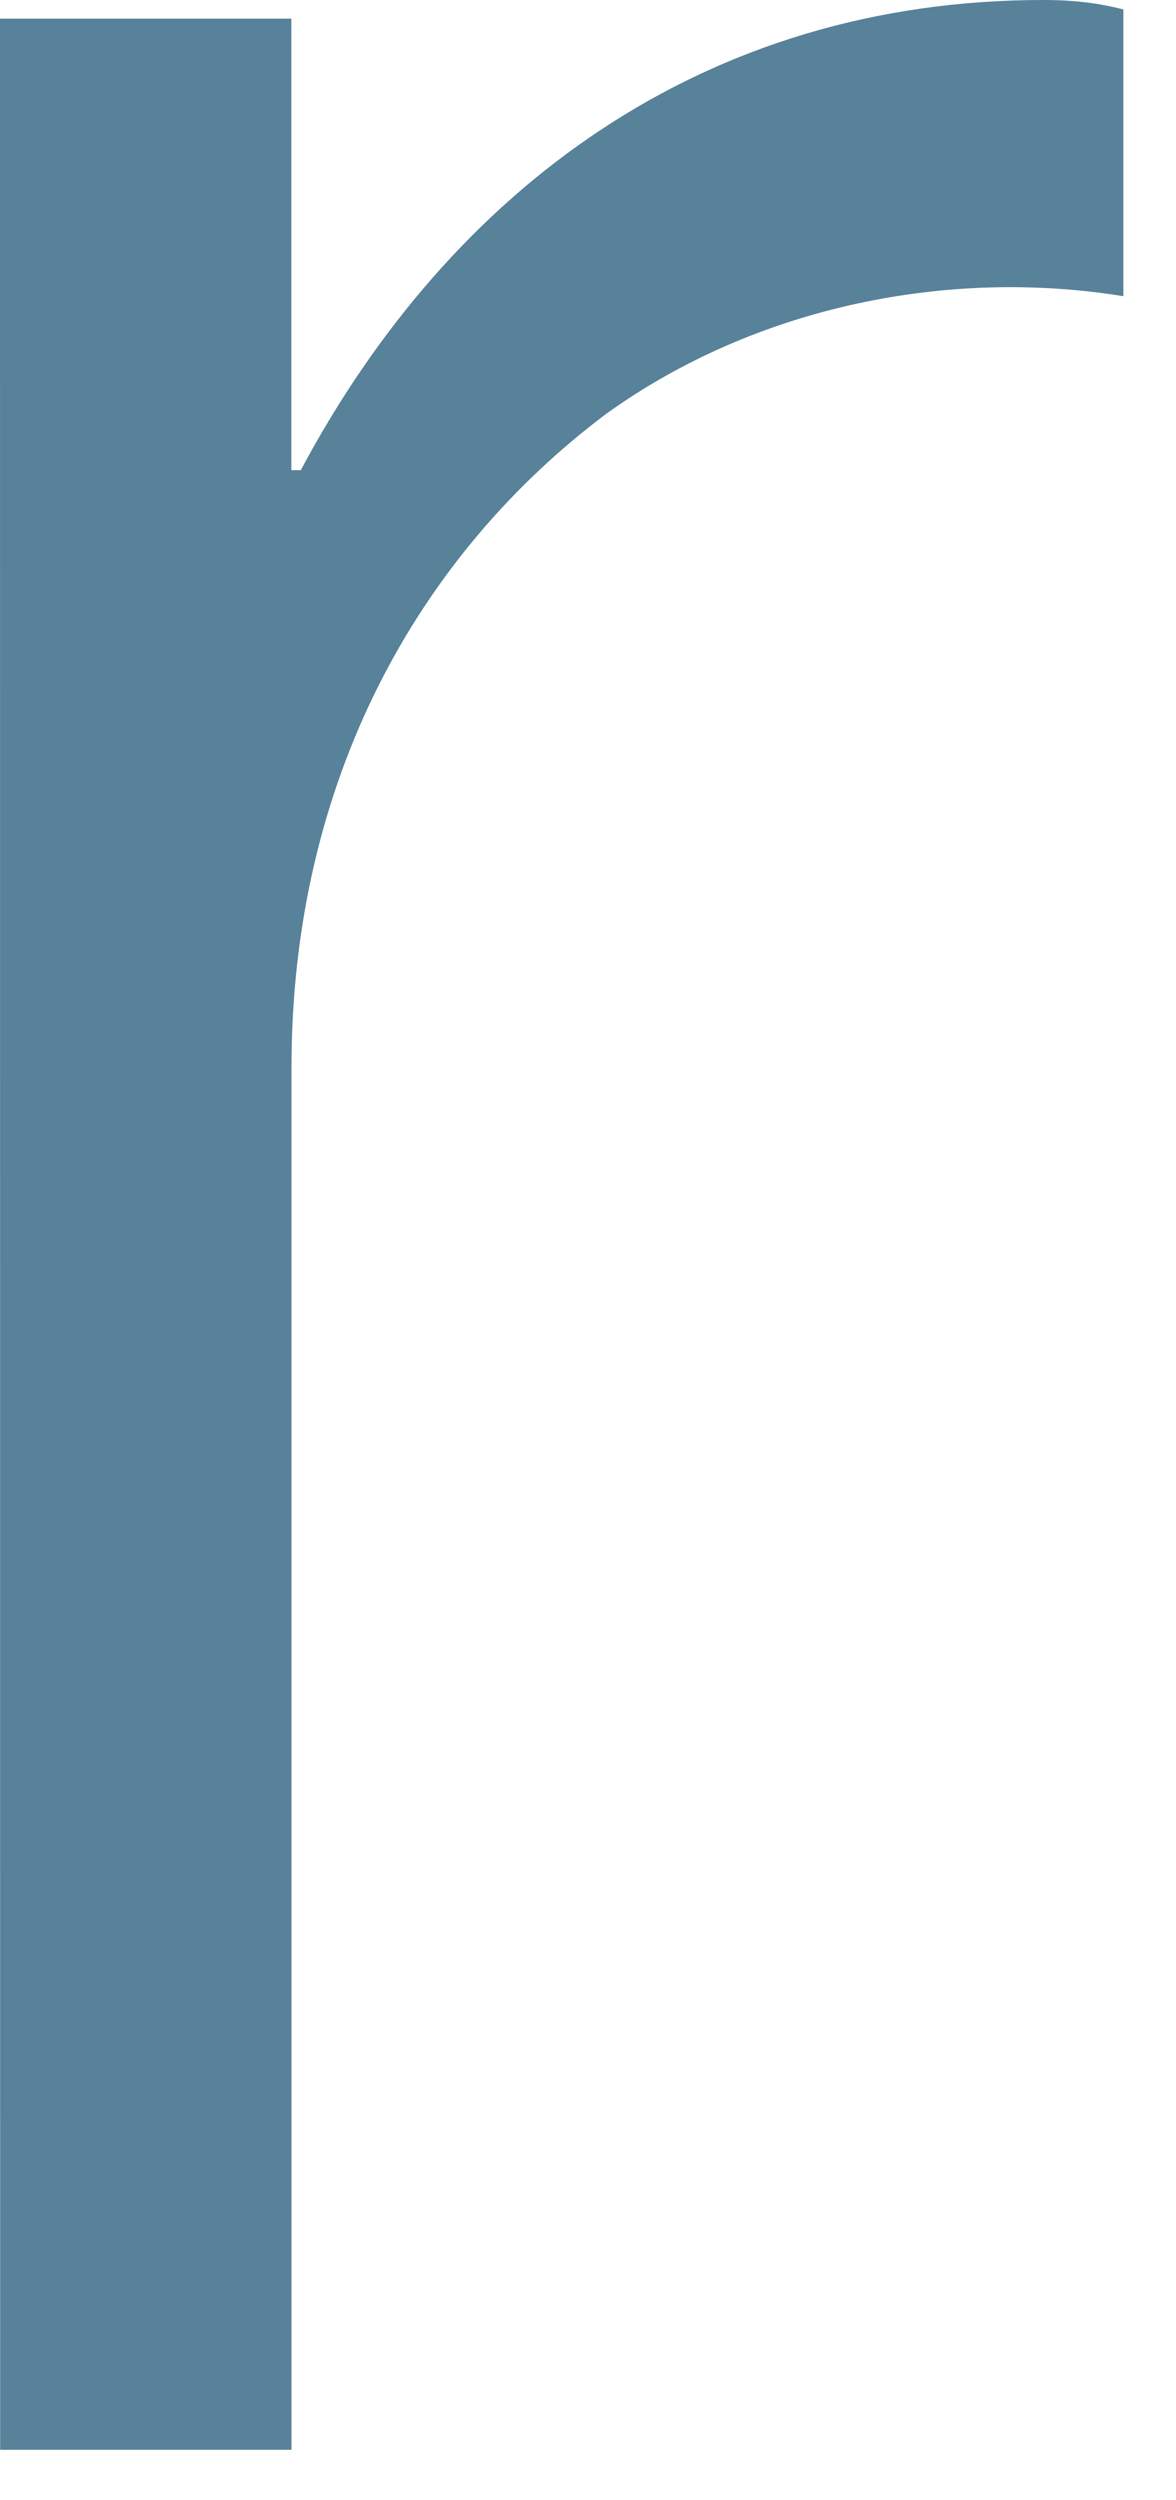
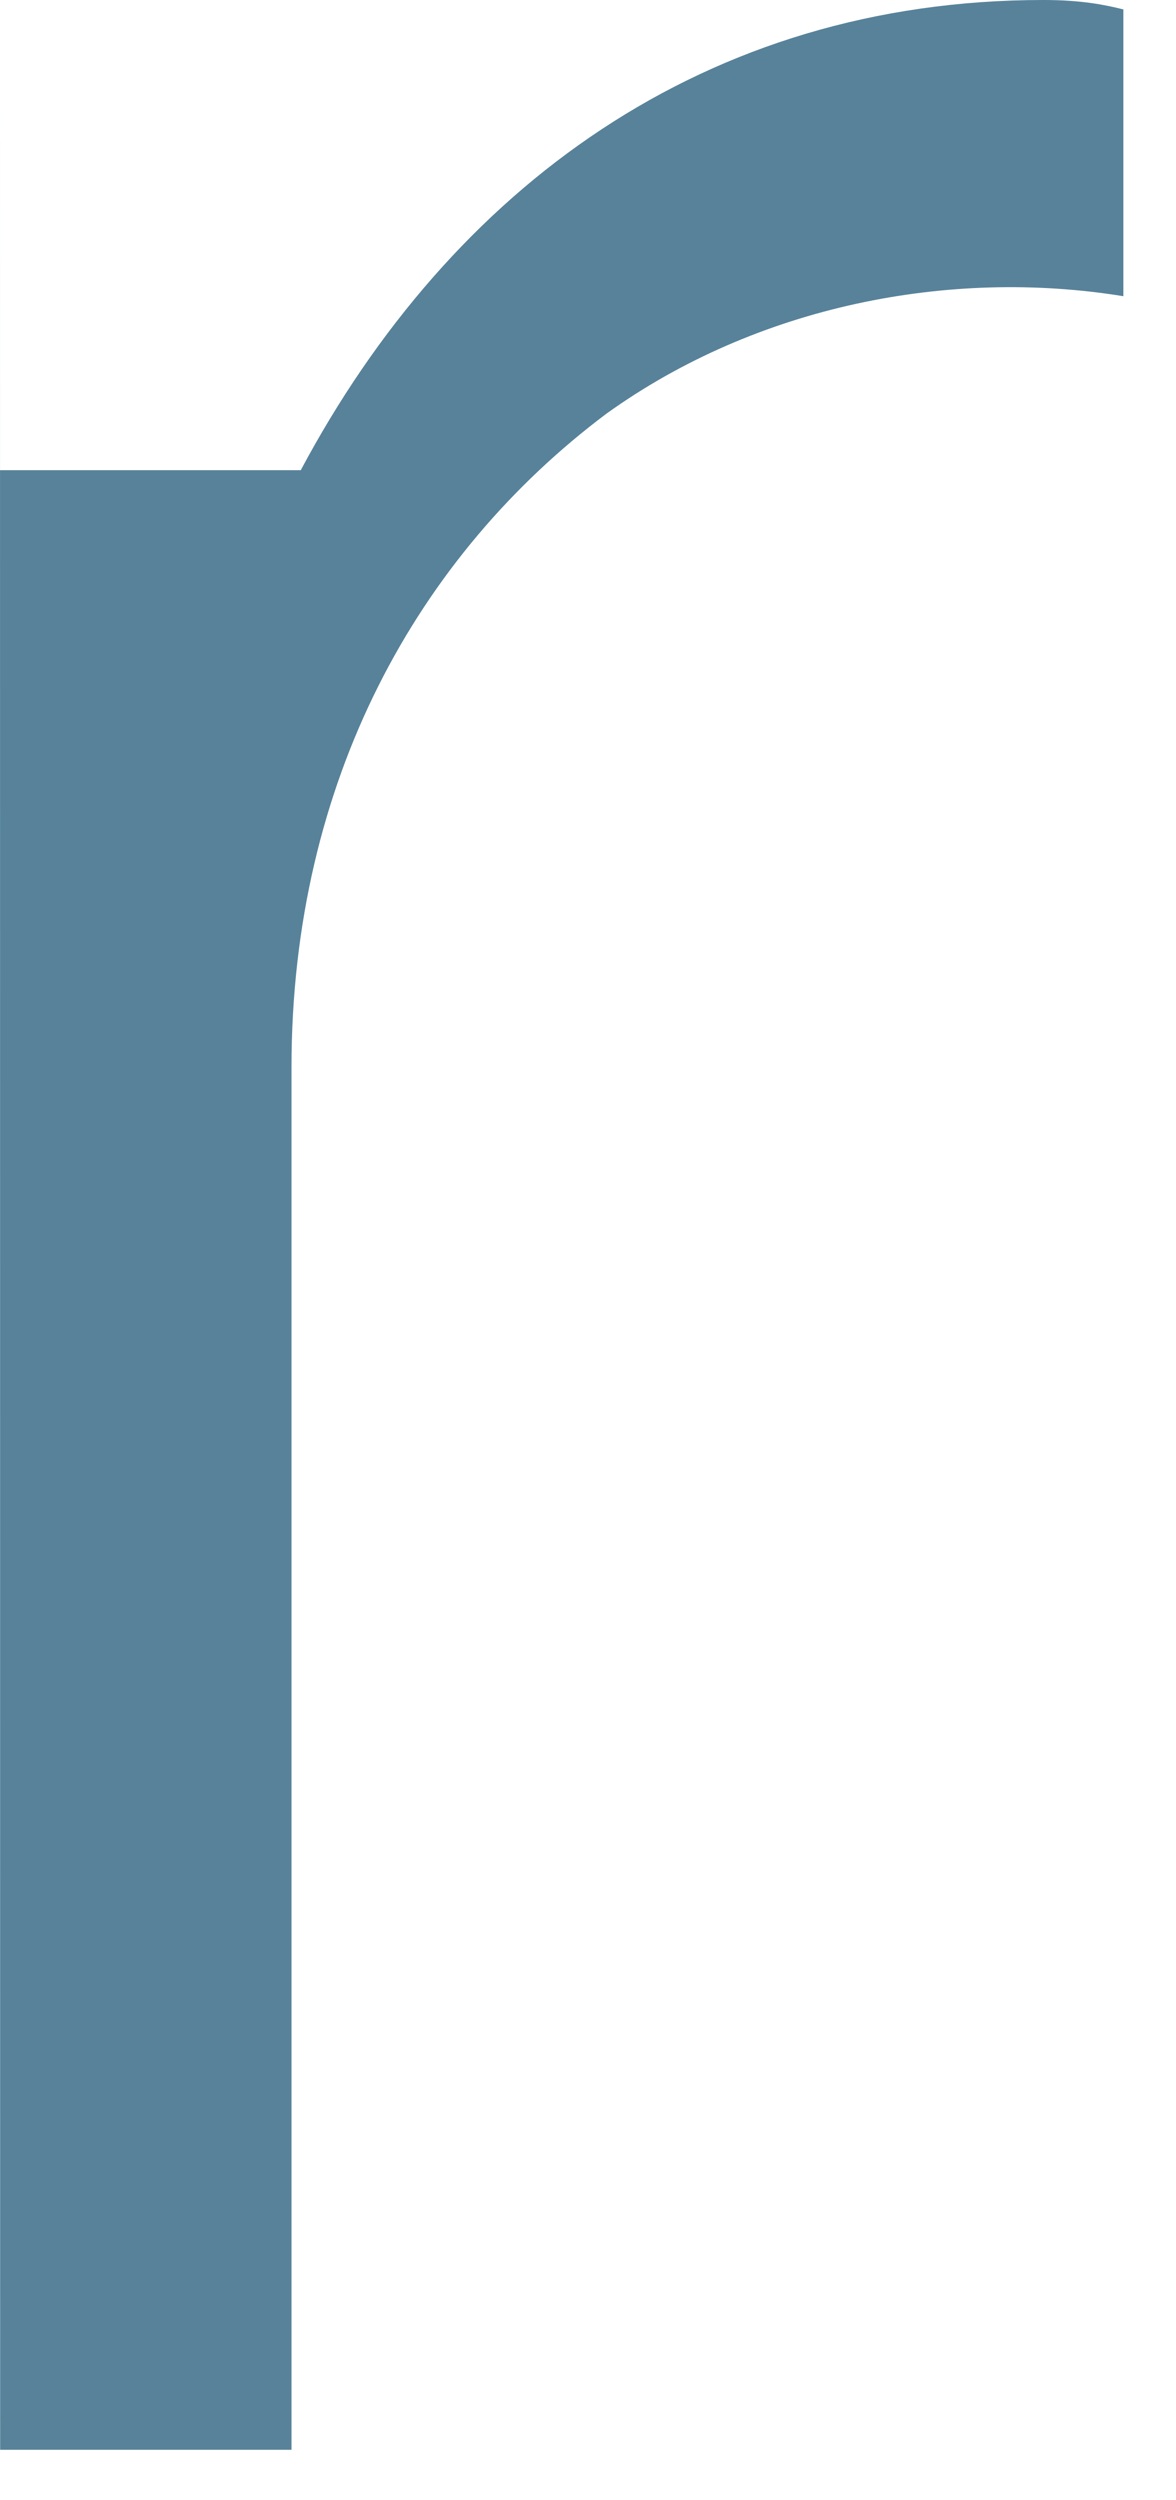
<svg xmlns="http://www.w3.org/2000/svg" width="8" height="17" viewBox="0 0 8 17" fill="none">
-   <path d="M0 0.127H1.982V3.197H2.046C3.069 1.279 4.796 0 7.098 0C7.354 0 7.514 0.032 7.642 0.064V2.014C6.459 1.822 5.148 2.078 4.125 2.813C2.846 3.772 1.983 5.307 1.983 7.257V16.657H0.001L0 0.127Z" fill="#57829A" />
+   <path d="M0 0.127V3.197H2.046C3.069 1.279 4.796 0 7.098 0C7.354 0 7.514 0.032 7.642 0.064V2.014C6.459 1.822 5.148 2.078 4.125 2.813C2.846 3.772 1.983 5.307 1.983 7.257V16.657H0.001L0 0.127Z" fill="#57829A" />
</svg>